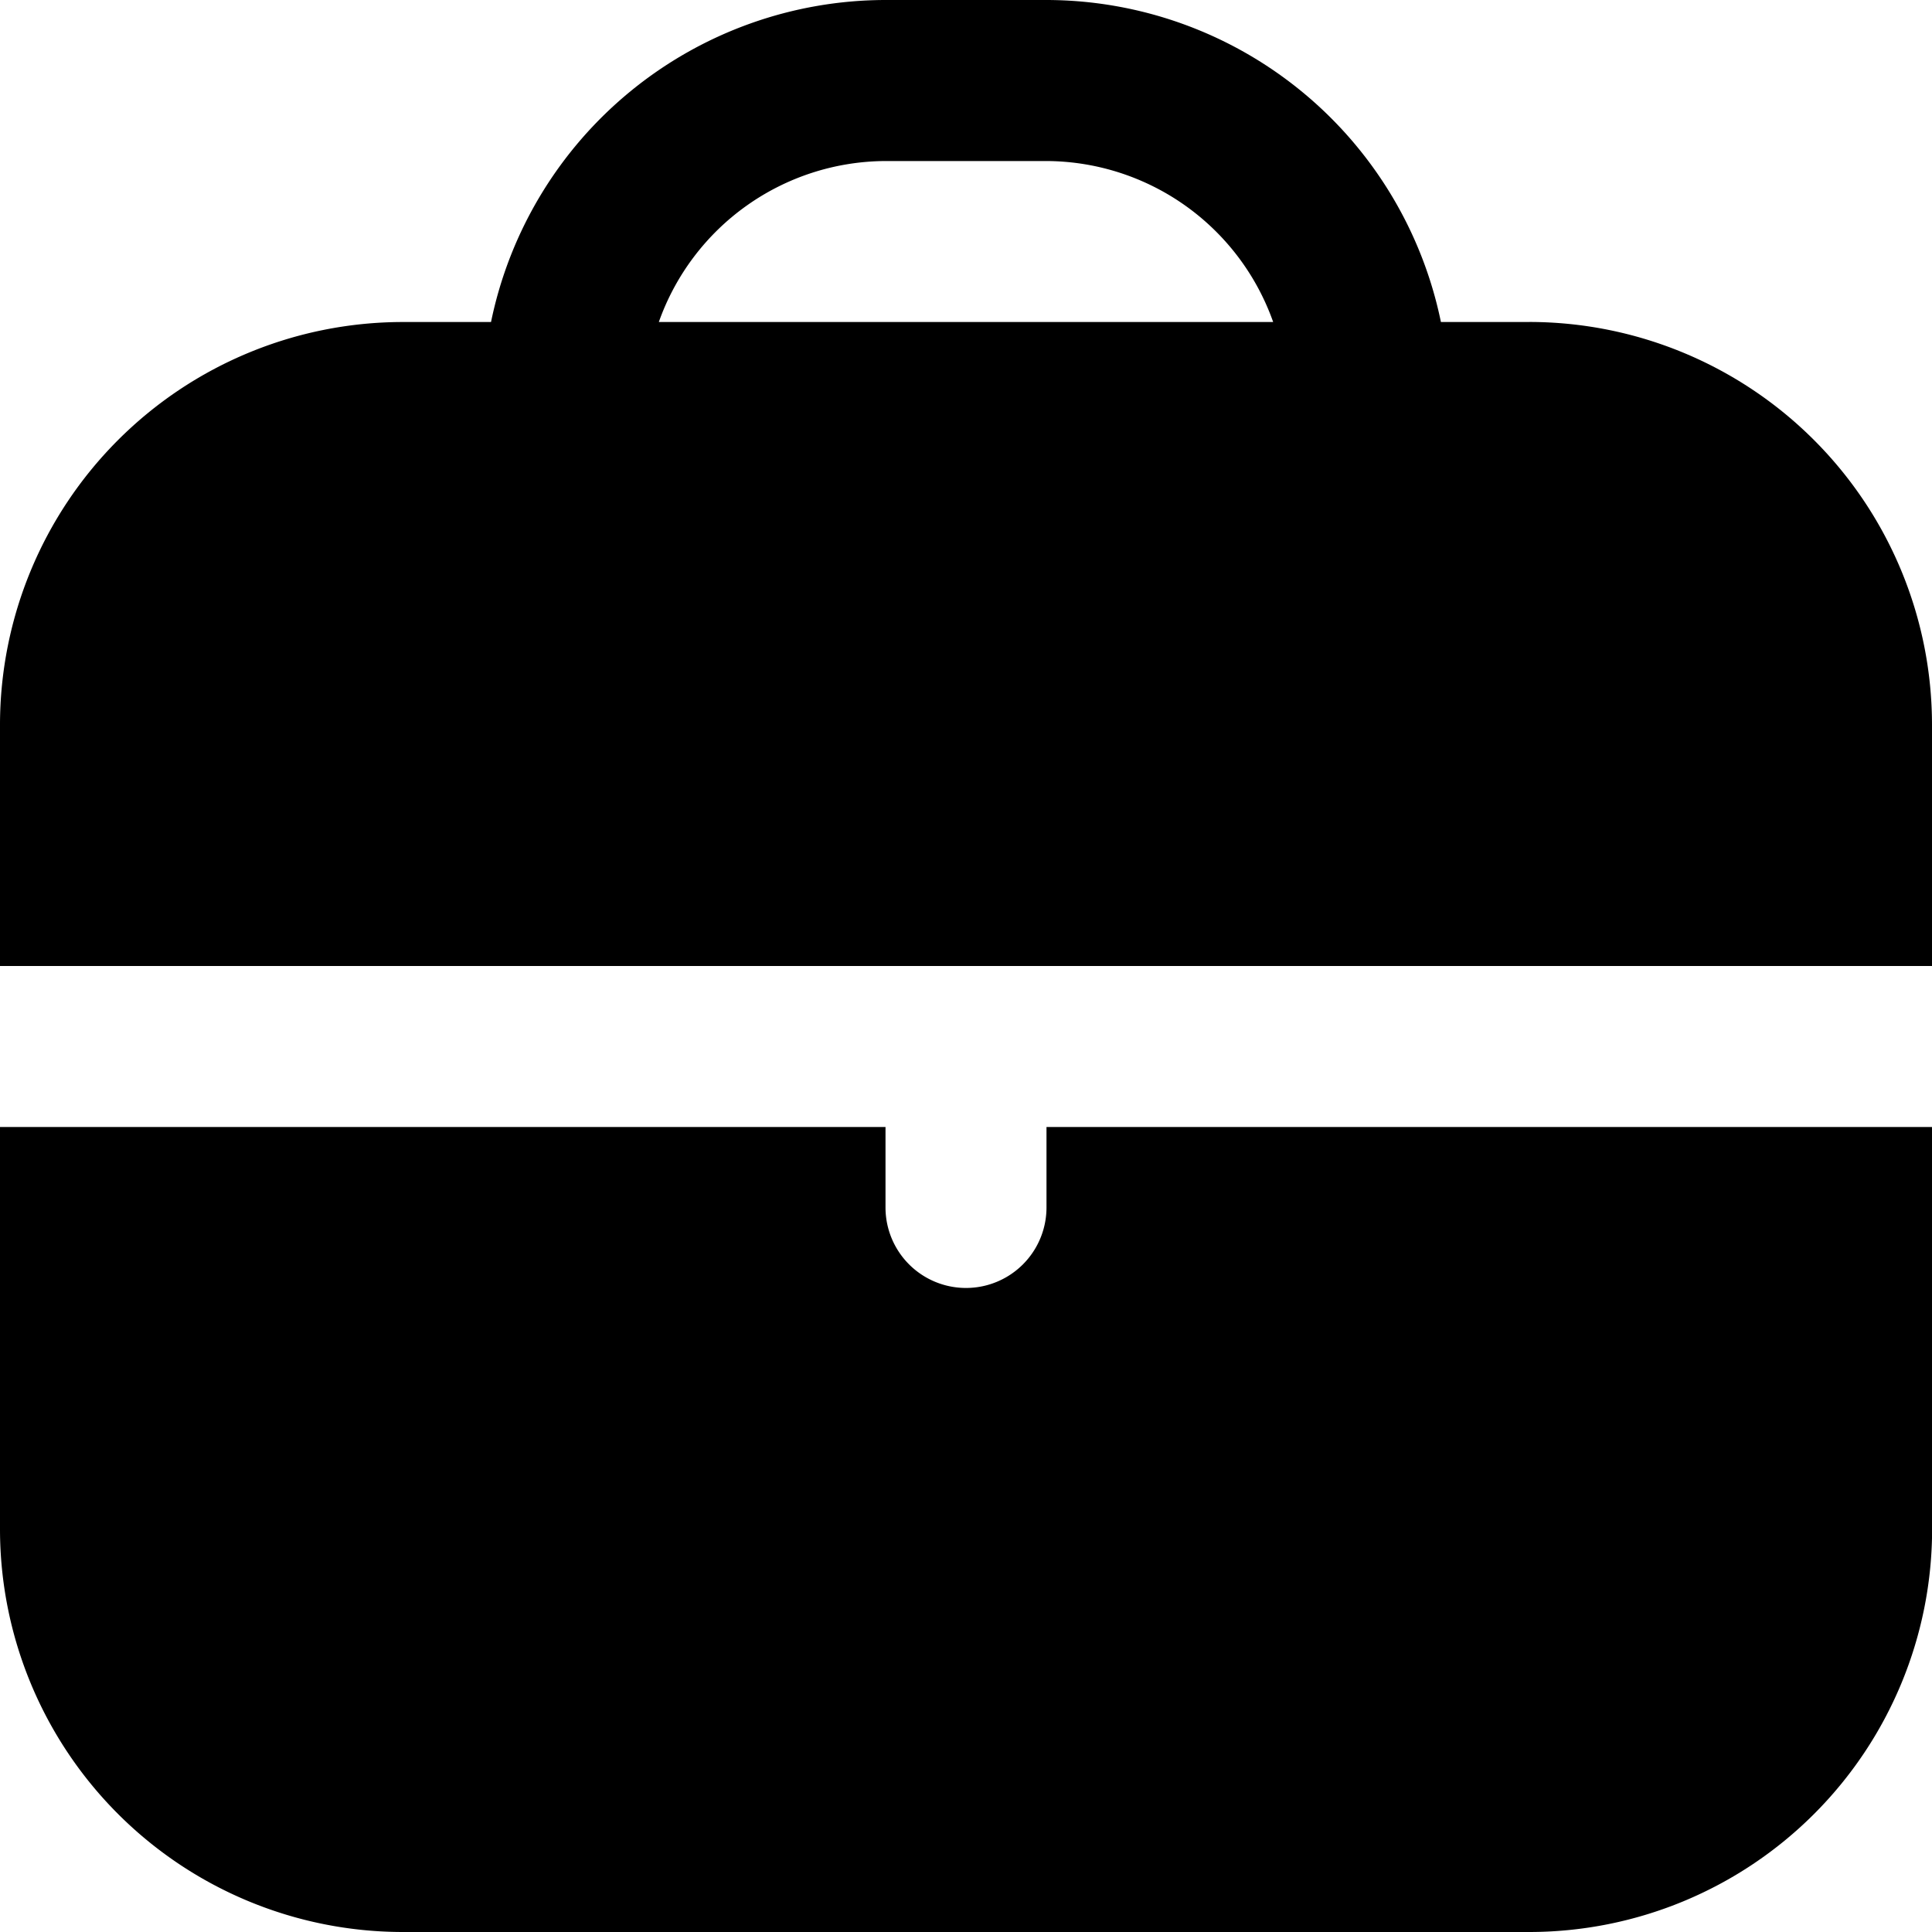
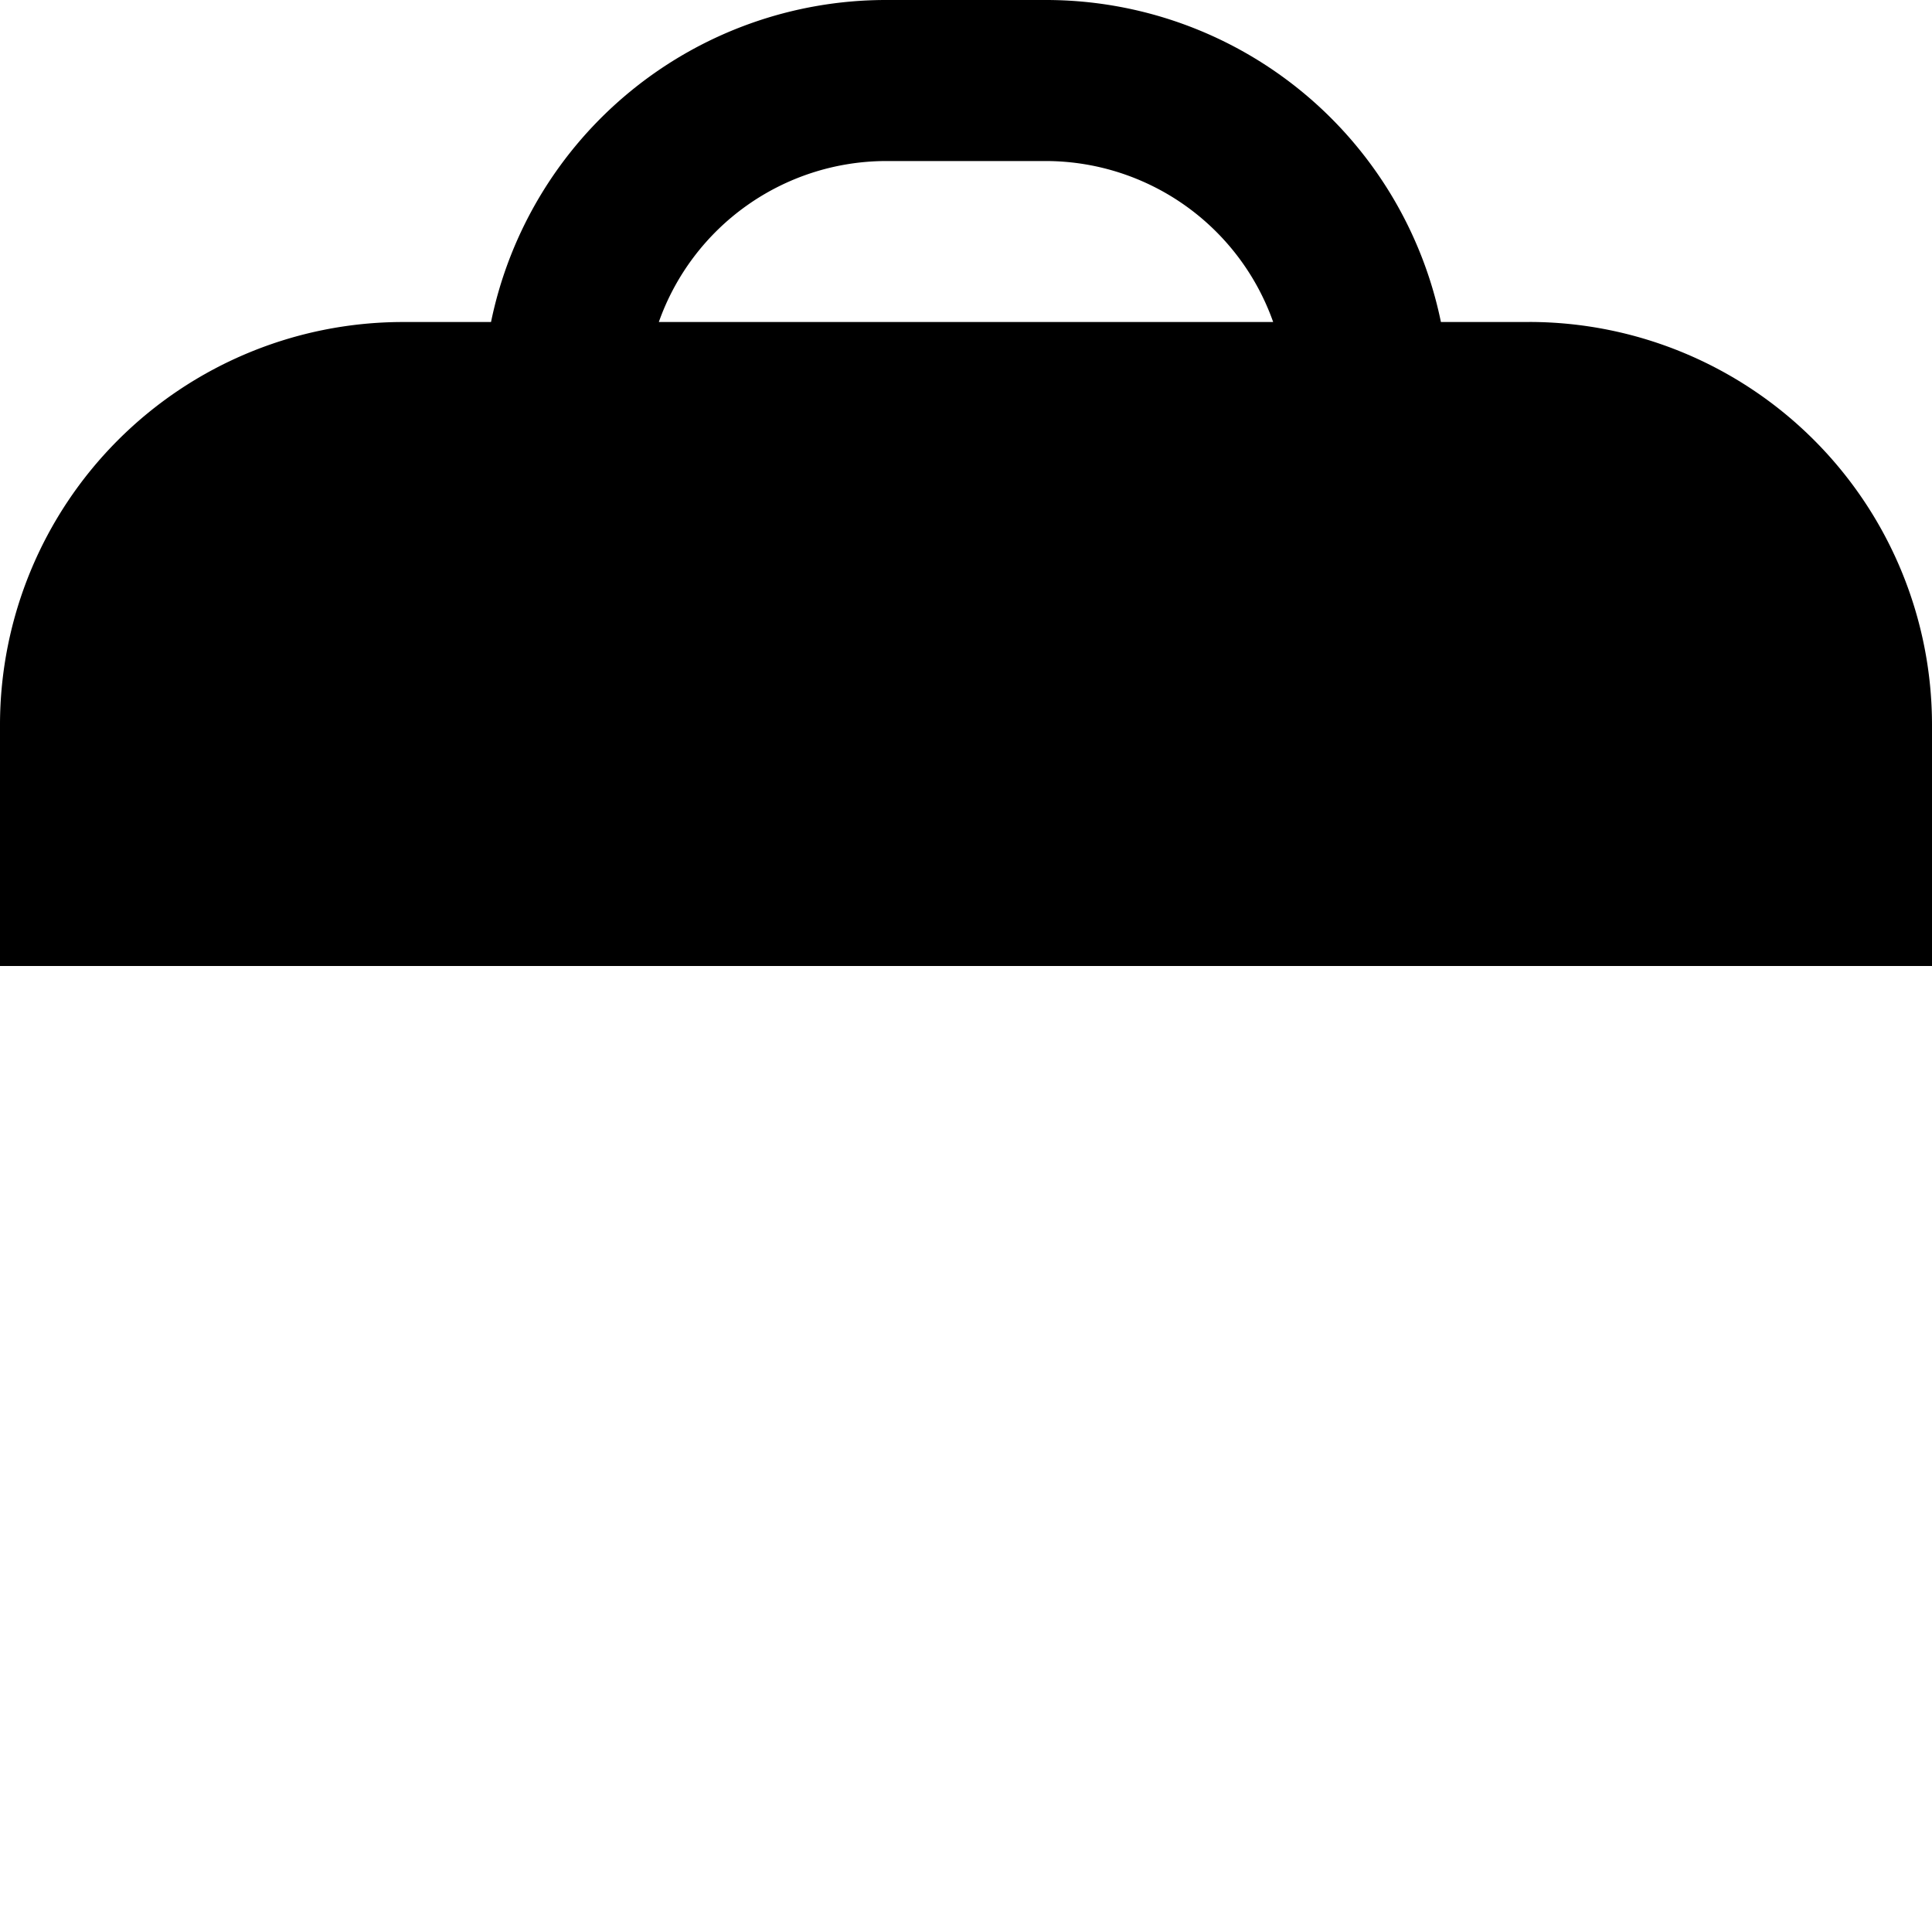
<svg xmlns="http://www.w3.org/2000/svg" id="briefcase" width="35.14" height="35.14" viewBox="0 0 35.14 35.14">
  <path id="Path_2296" data-name="Path 2296" d="M27.819,5.857H26.208A7.334,7.334,0,0,0,19.034,0H16.106A7.334,7.334,0,0,0,8.931,5.857H7.321A7.33,7.33,0,0,0,0,13.177V17.57H35.14V13.177a7.33,7.33,0,0,0-7.321-7.321Zm-15.836,0a4.392,4.392,0,0,1,4.123-2.928h2.928a4.392,4.392,0,0,1,4.123,2.928Z" />
-   <path id="Path_2297" data-name="Path 2297" d="M19.034,15.464a1.464,1.464,0,0,1-2.928,0V14H0v7.321a7.33,7.33,0,0,0,7.321,7.321h20.5a7.33,7.33,0,0,0,7.321-7.321V14H19.034Z" transform="translate(0 6.498)" />
</svg>